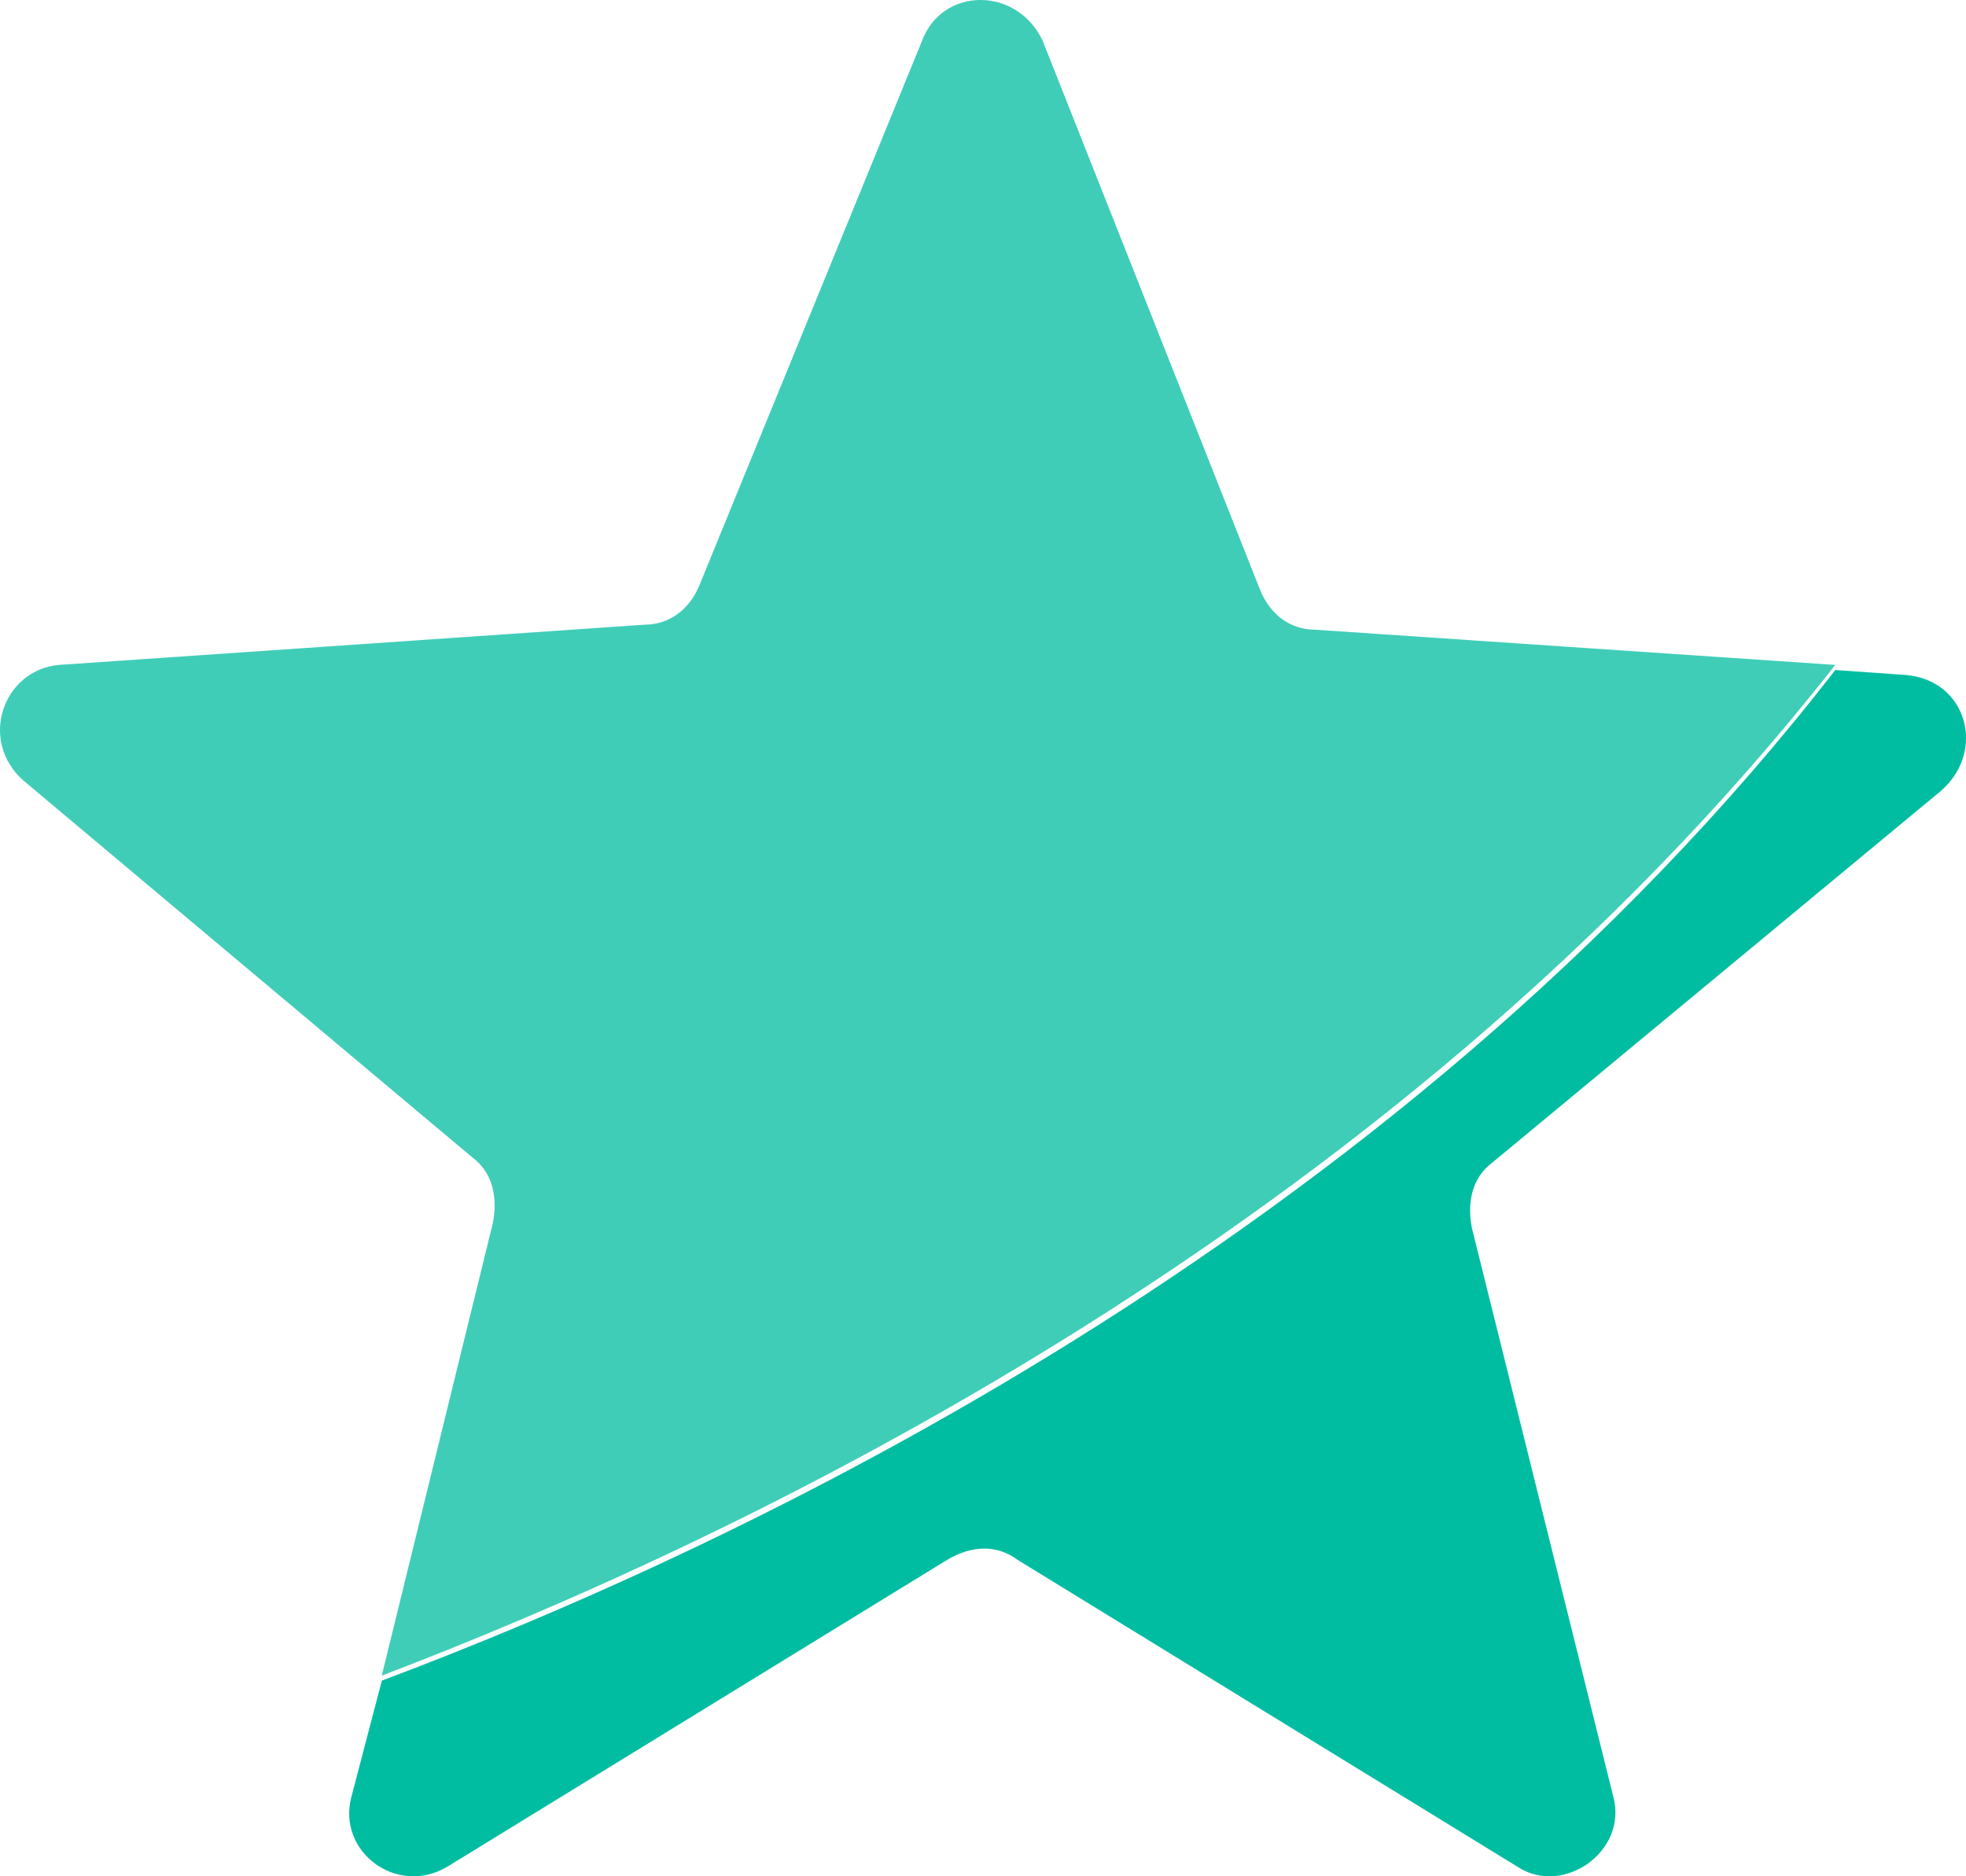
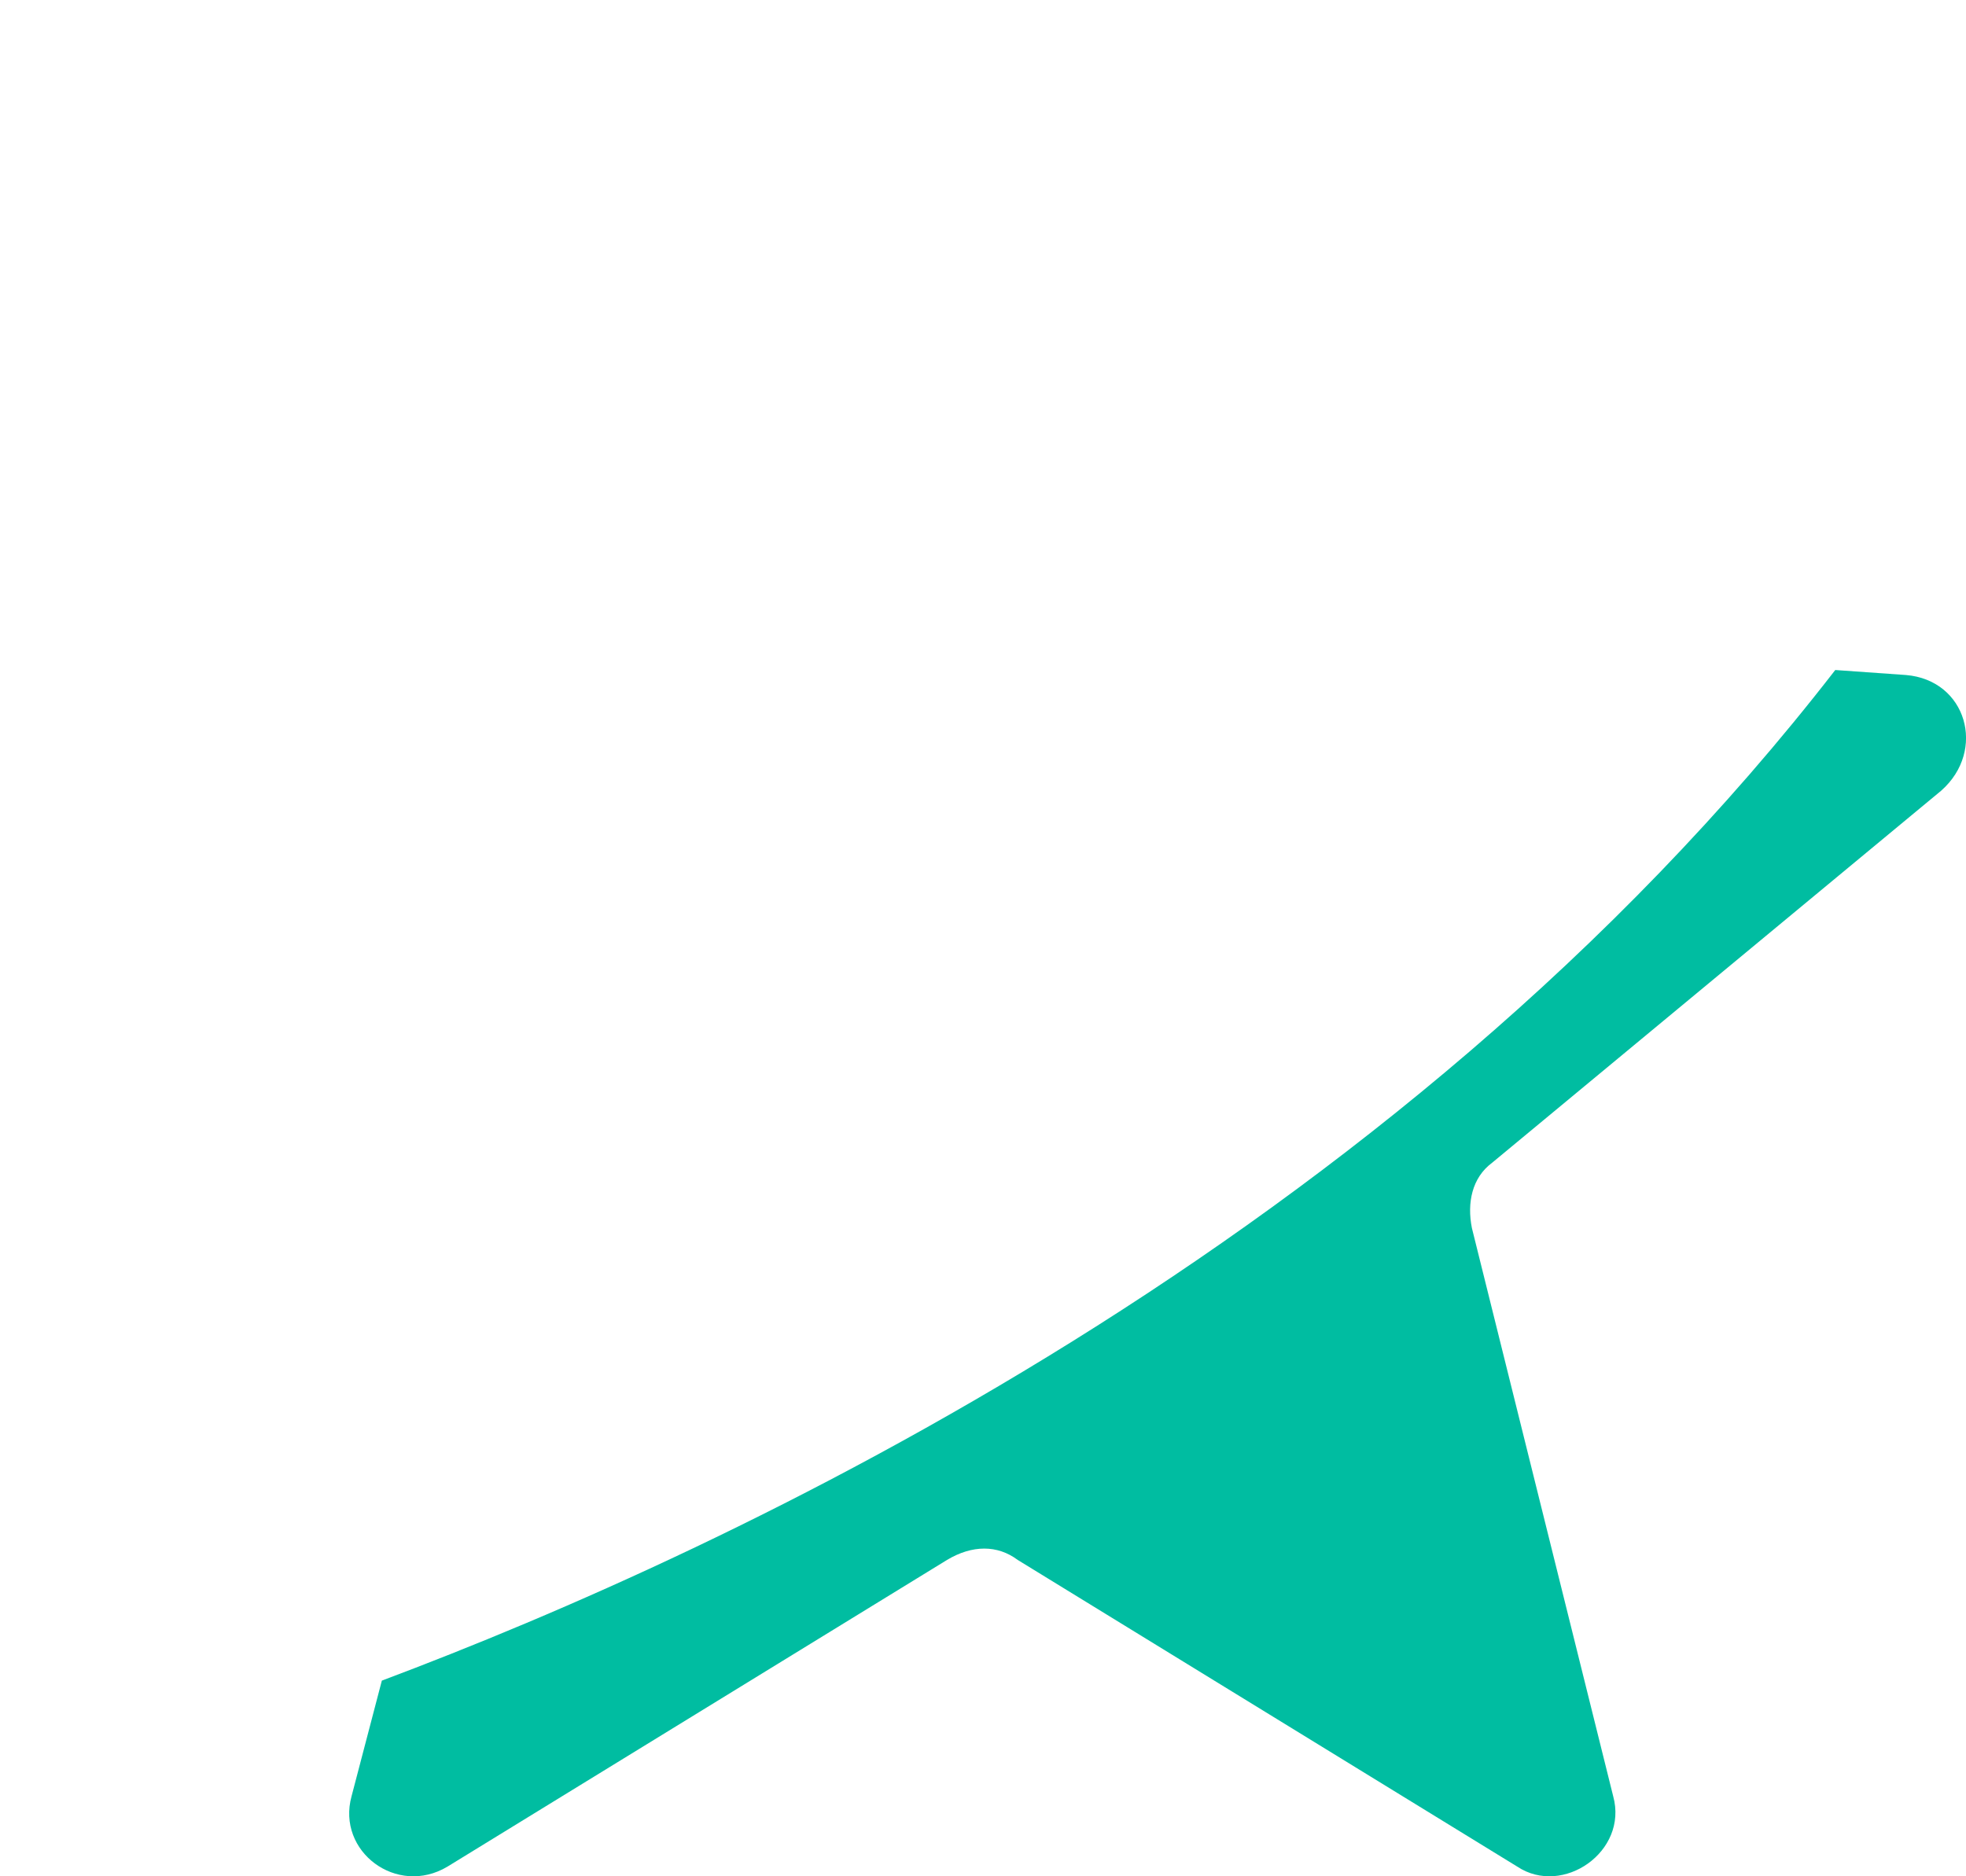
<svg xmlns="http://www.w3.org/2000/svg" width="22" height="21" viewBox="0 0 22 21" fill="none">
  <path d="M16.697 13.014C16.471 13.182 16.415 13.464 16.471 13.745L18.052 20.104C18.222 20.723 17.488 21.23 16.979 20.892L11.388 17.459C11.162 17.29 10.88 17.29 10.598 17.459L5.007 20.892C4.442 21.23 3.764 20.723 3.934 20.104L4.273 18.81C8.169 17.347 15.568 13.914 20.537 7.499L21.328 7.555C22.006 7.611 22.232 8.399 21.723 8.849L16.697 13.014Z" fill="#00BDA1" />
-   <path d="M20.537 7.442C15.511 13.858 8.113 17.29 4.272 18.754L5.515 13.689C5.571 13.408 5.515 13.126 5.289 12.957L0.263 8.737C-0.246 8.286 0.037 7.499 0.658 7.442L7.209 6.992C7.491 6.992 7.717 6.823 7.83 6.542L10.315 0.464C10.541 -0.155 11.388 -0.155 11.671 0.464L14.099 6.598C14.212 6.88 14.438 7.048 14.72 7.048L20.537 7.442Z" fill="#40CDB8" />
</svg>